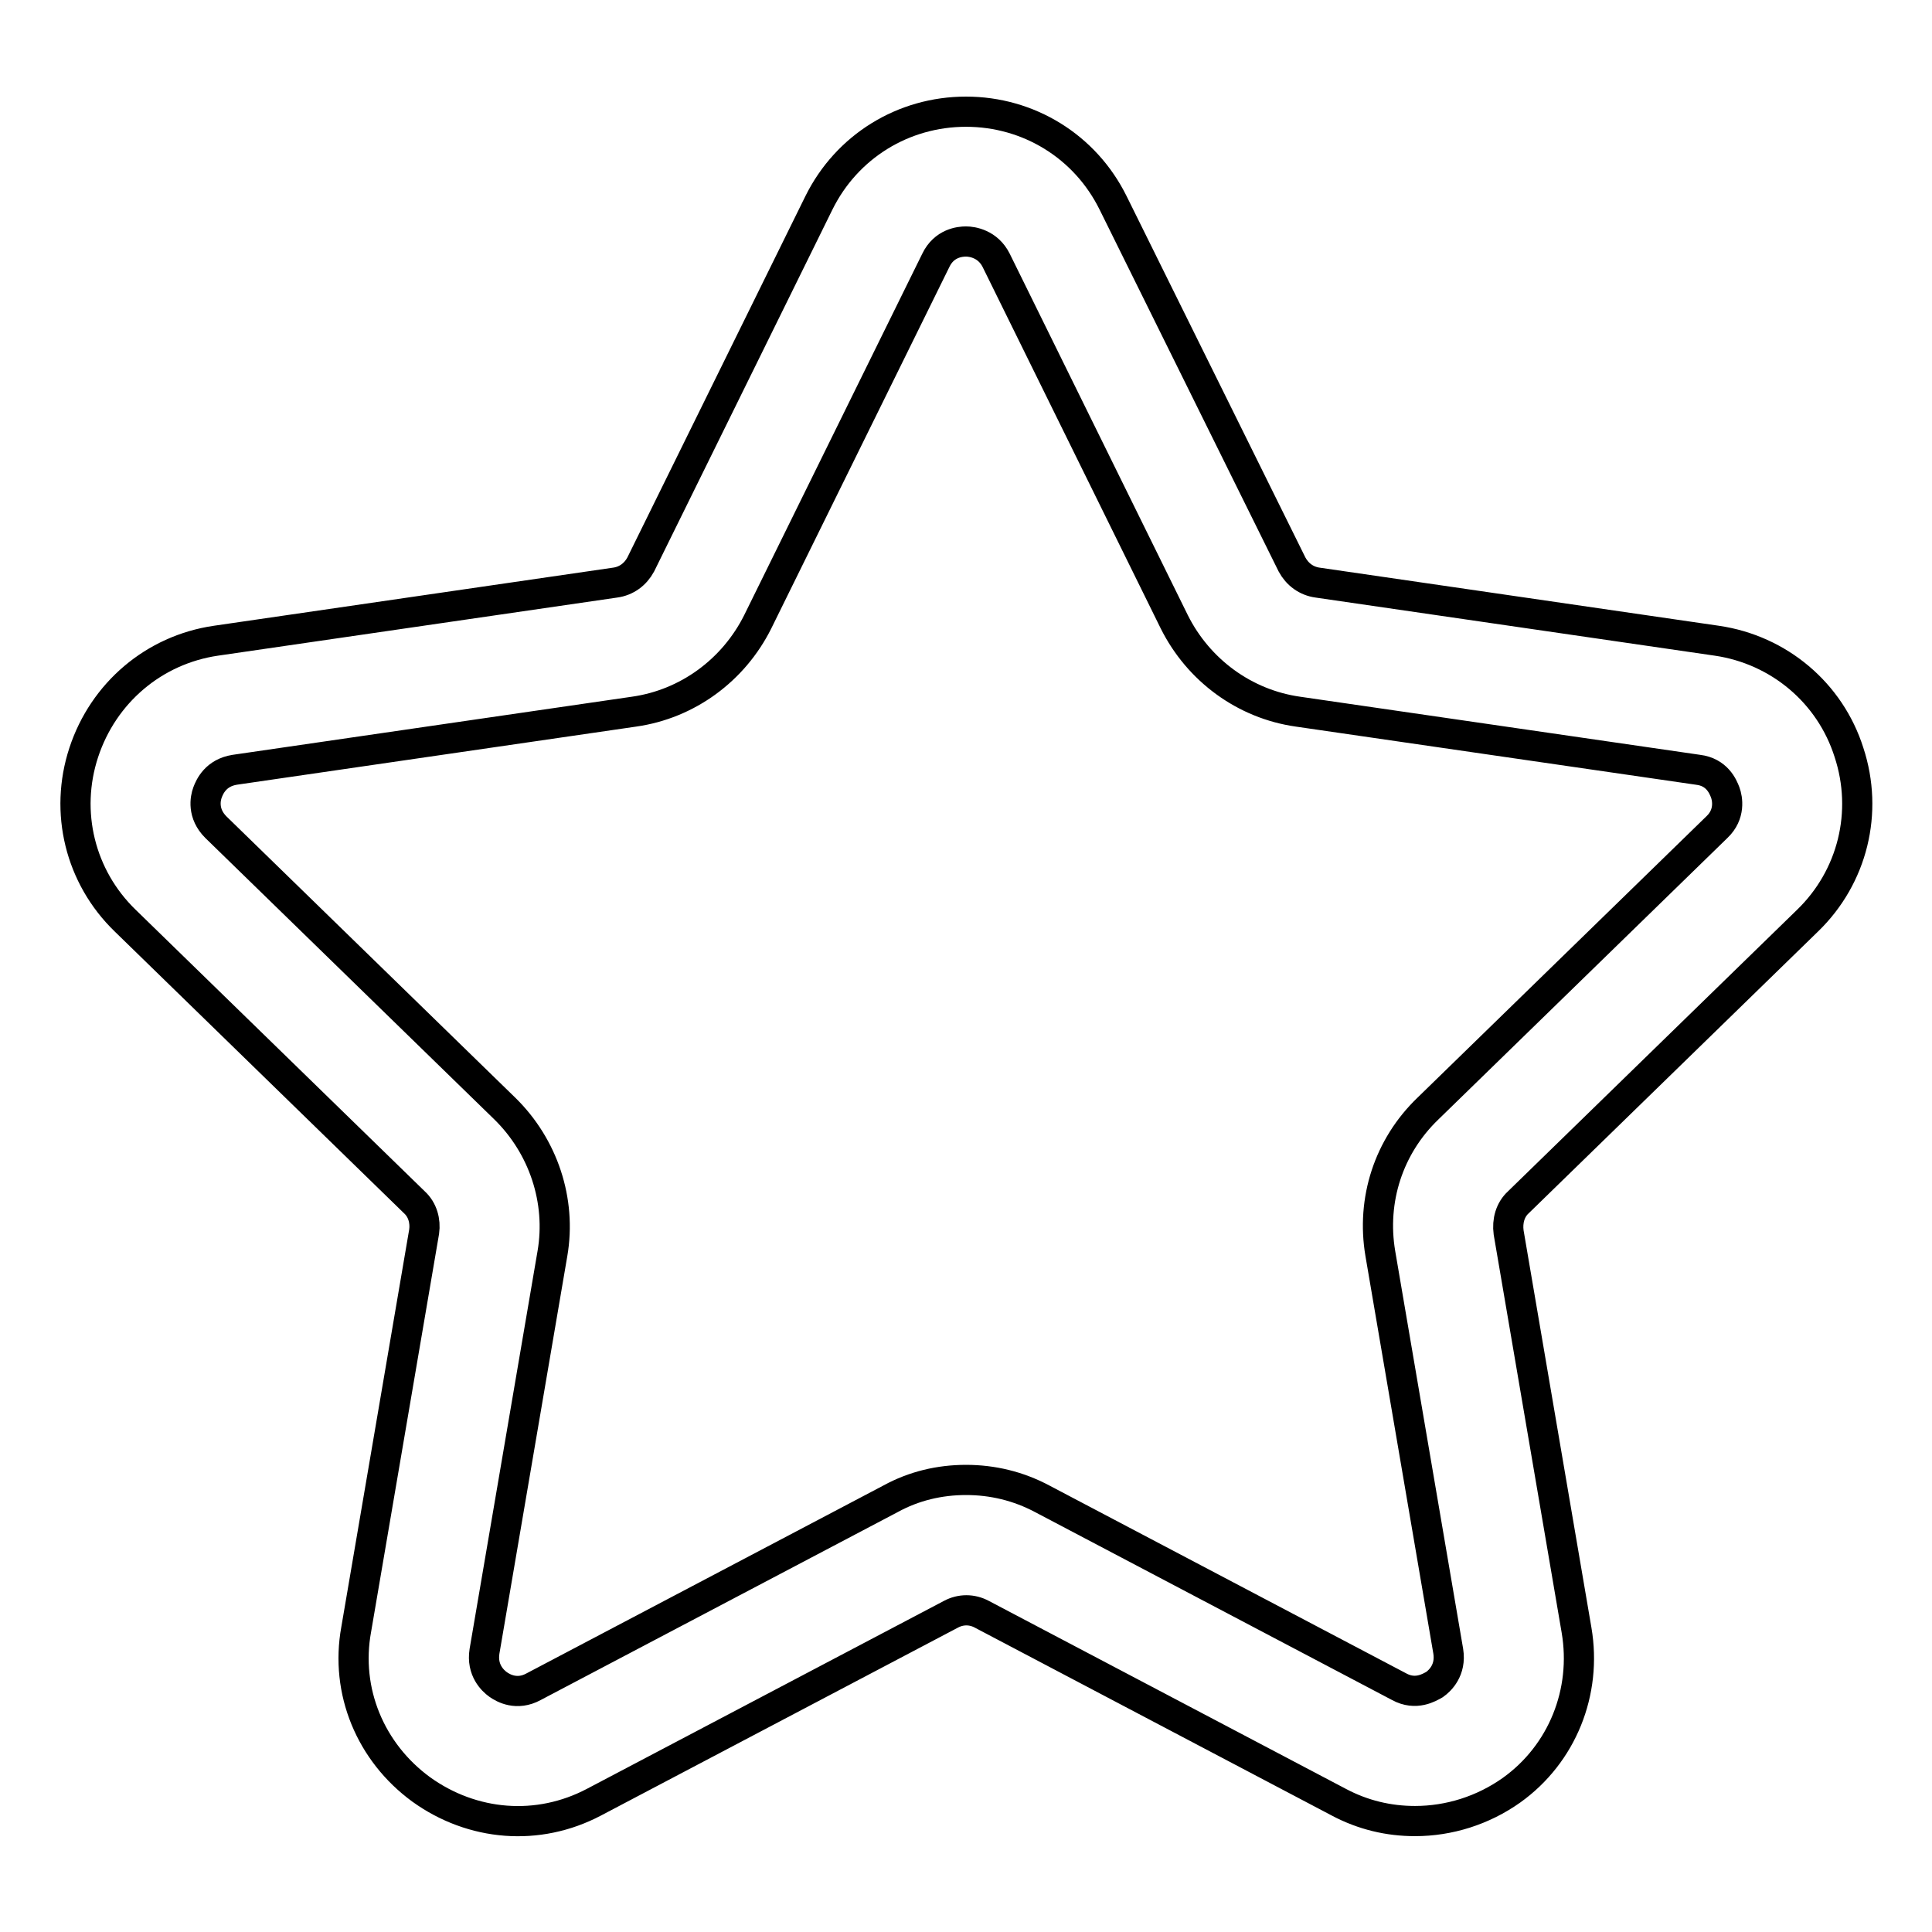
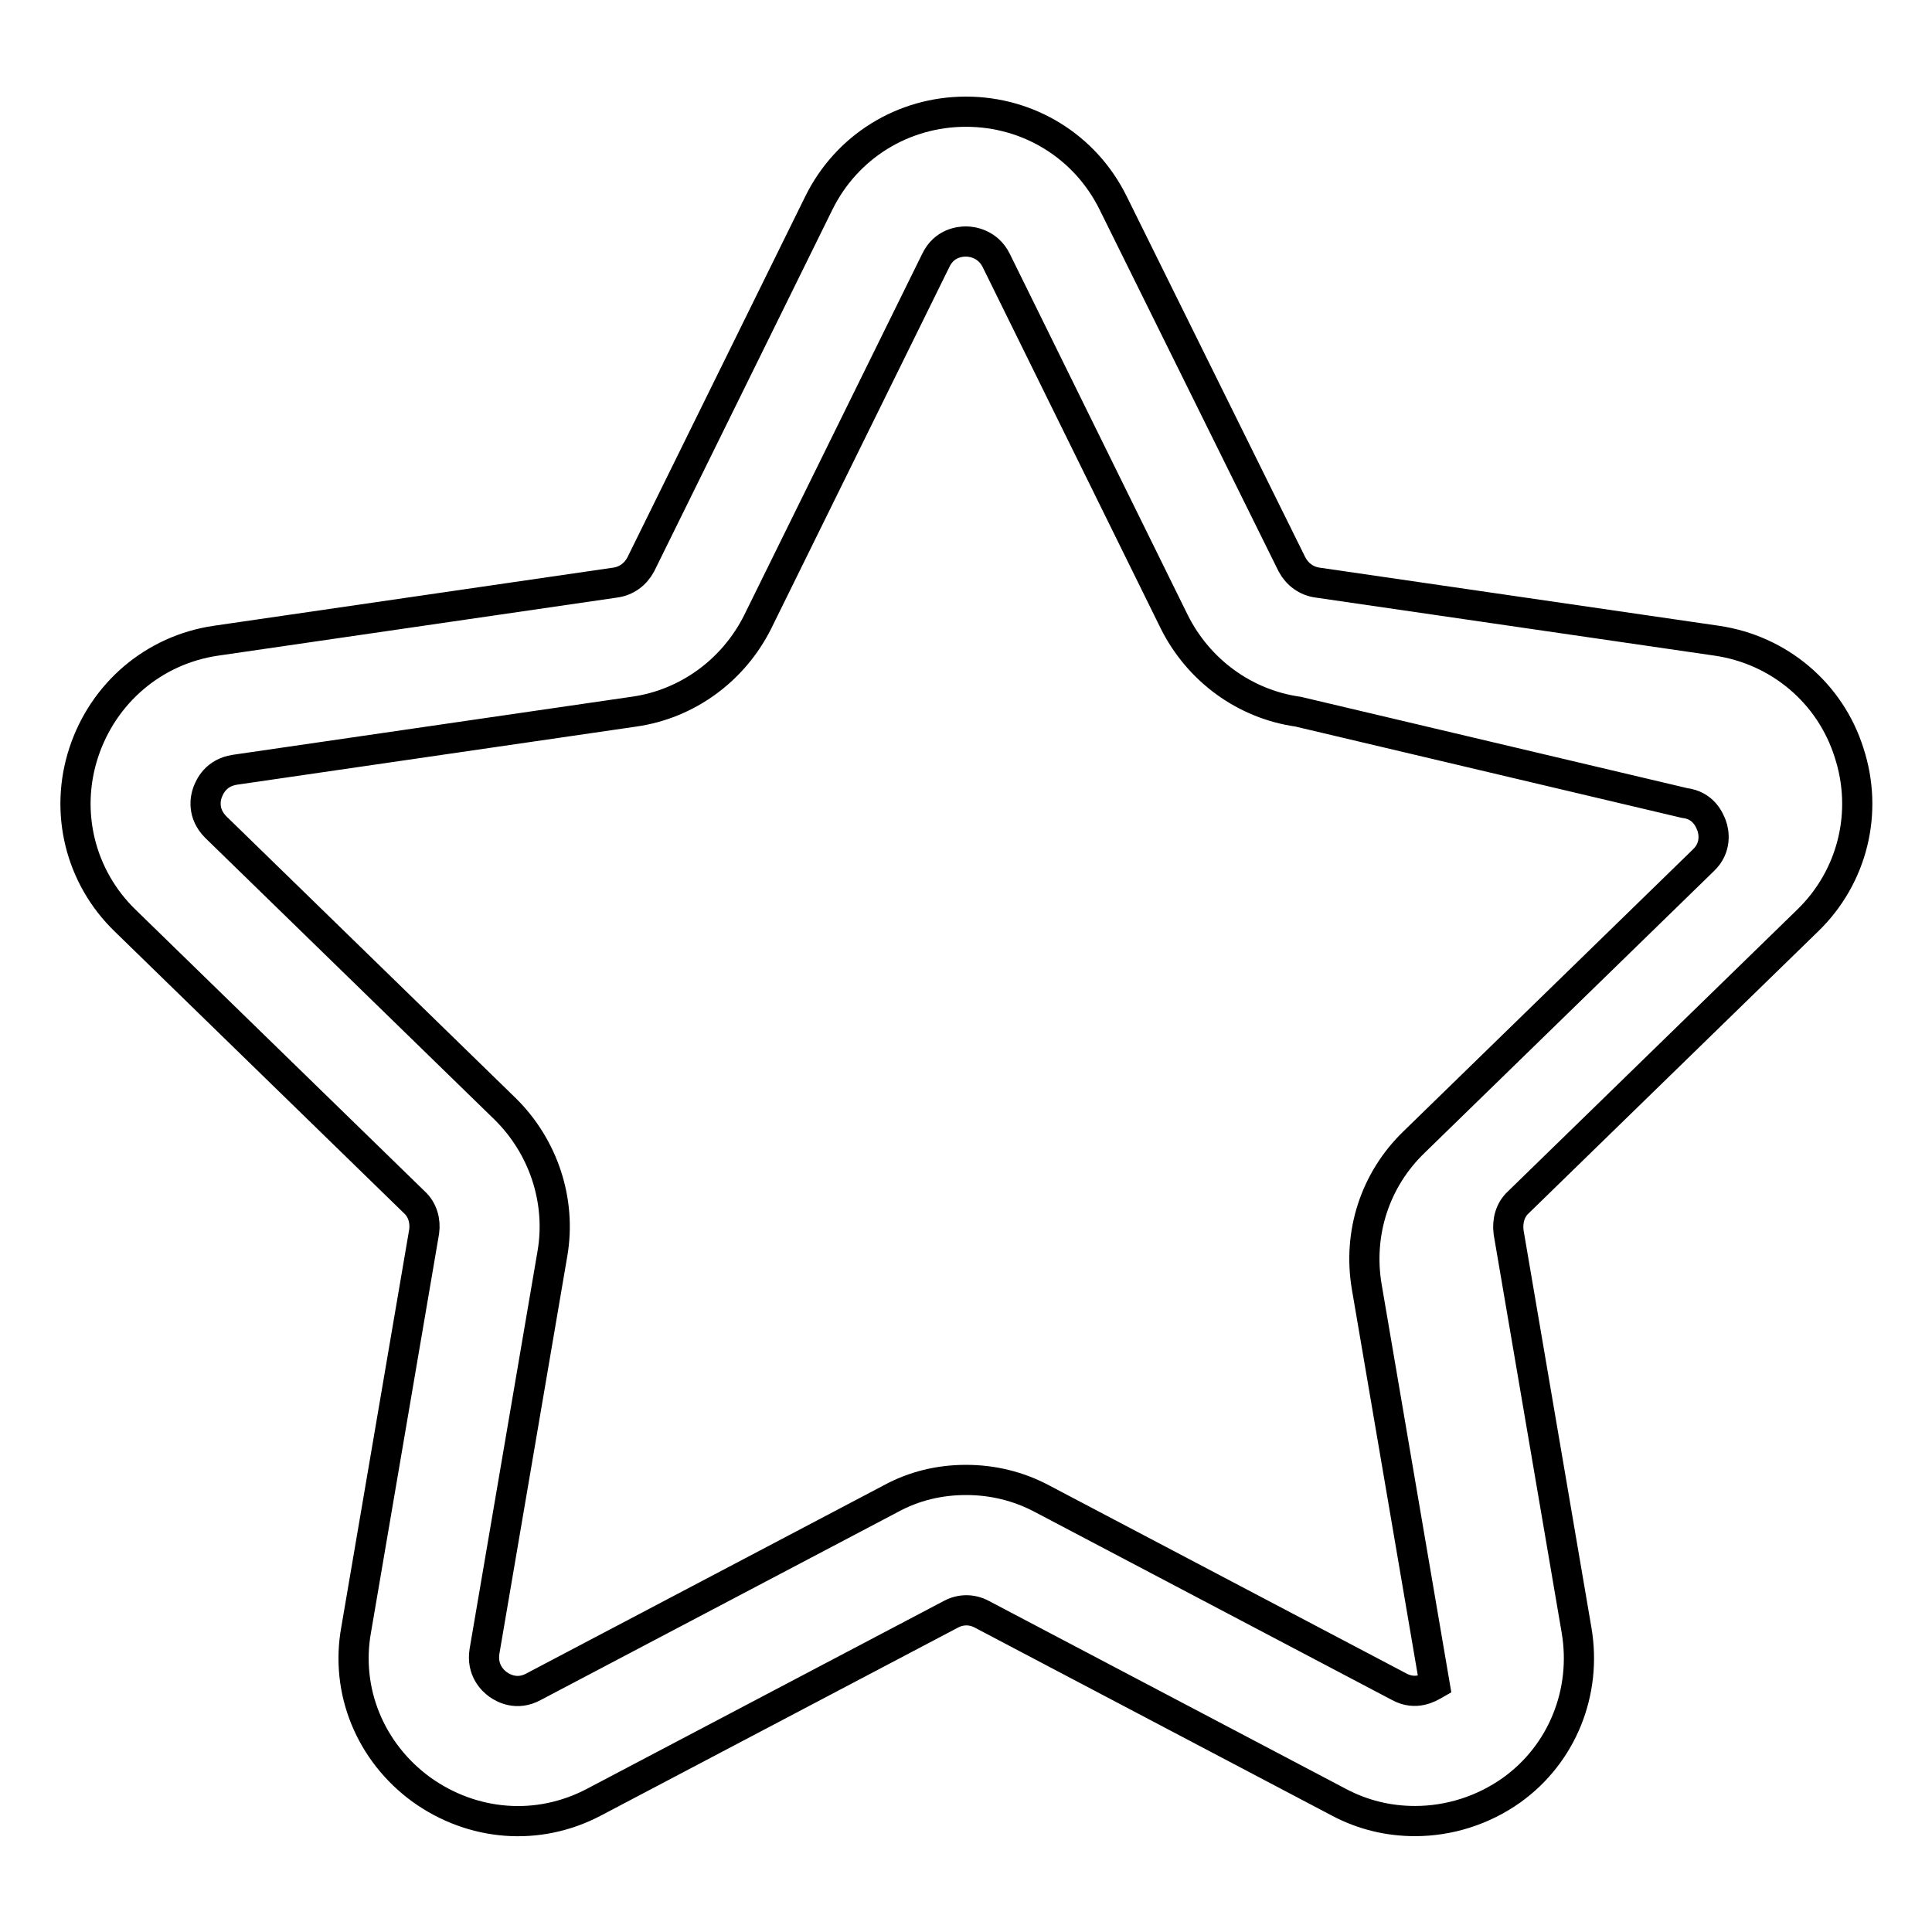
<svg xmlns="http://www.w3.org/2000/svg" version="1.1" x="0px" y="0px" viewBox="0 0 256 256" enable-background="new 0 0 256 256" xml:space="preserve">
  <g>
-     <path stroke-width="4" fill-opacity="0" stroke="#000000" d="M187.5,241.3c-3.5,0-6.9-0.8-10.1-2.5l-47.3-24.9c-1.3-0.7-2.8-0.7-4.1,0l-47.3,24.9 c-7.4,3.9-16.1,3.2-22.9-1.7c-6.7-4.9-10.1-13-8.6-21.2l9-52.7c0.2-1.4-0.2-2.9-1.3-3.9l-38.3-37.3c-6-5.8-8.1-14.4-5.5-22.3 c2.6-7.9,9.3-13.6,17.5-14.8l52.9-7.7c1.5-0.2,2.7-1.1,3.4-2.4l23.6-47.9c3.7-7.5,11.2-12.1,19.5-12.1c0,0,0,0,0,0 c8.3,0,15.8,4.6,19.5,12.1l23.7,47.9c0.7,1.3,1.9,2.2,3.4,2.4l52.9,7.7c8.2,1.2,15,6.9,17.5,14.8c2.6,7.9,0.5,16.5-5.5,22.3 l-38.3,37.3c-1.1,1-1.5,2.5-1.3,4l9,52.7c1.4,8.2-1.9,16.4-8.6,21.2C196.5,239.9,192,241.3,187.5,241.3z M128,196.1 c3.5,0,6.9,0.8,10.1,2.5l47.3,24.9c2.2,1.2,4,0.1,4.7-0.3c0.7-0.5,2.2-1.9,1.8-4.4l-9-52.7c-1.2-7.1,1.1-14.2,6.3-19.2l38.3-37.3 c1.8-1.7,1.4-3.8,1.1-4.6c-0.3-0.8-1.1-2.7-3.6-3L172,94.3c-7.1-1-13.2-5.5-16.4-11.9L132,34.5l0,0c-1.1-2.2-3.2-2.5-4-2.5h0 c-0.8,0-2.9,0.2-4,2.5l-23.6,47.9c-3.2,6.4-9.3,10.9-16.4,11.9L31.1,102c-2.5,0.4-3.3,2.2-3.6,3c-0.3,0.8-0.7,2.8,1.1,4.6 l38.3,37.3c5.1,5,7.5,12.2,6.3,19.2l-9,52.7c-0.4,2.5,1.1,3.9,1.8,4.4c0.7,0.5,2.5,1.5,4.7,0.3l47.3-24.9 C121.1,196.9,124.5,196.1,128,196.1z" />
+     <path stroke-width="4" fill-opacity="0" stroke="#000000" d="M187.5,241.3c-3.5,0-6.9-0.8-10.1-2.5l-47.3-24.9c-1.3-0.7-2.8-0.7-4.1,0l-47.3,24.9 c-7.4,3.9-16.1,3.2-22.9-1.7c-6.7-4.9-10.1-13-8.6-21.2l9-52.7c0.2-1.4-0.2-2.9-1.3-3.9l-38.3-37.3c-6-5.8-8.1-14.4-5.5-22.3 c2.6-7.9,9.3-13.6,17.5-14.8l52.9-7.7c1.5-0.2,2.7-1.1,3.4-2.4l23.6-47.9c3.7-7.5,11.2-12.1,19.5-12.1c0,0,0,0,0,0 c8.3,0,15.8,4.6,19.5,12.1l23.7,47.9c0.7,1.3,1.9,2.2,3.4,2.4l52.9,7.7c8.2,1.2,15,6.9,17.5,14.8c2.6,7.9,0.5,16.5-5.5,22.3 l-38.3,37.3c-1.1,1-1.5,2.5-1.3,4l9,52.7c1.4,8.2-1.9,16.4-8.6,21.2C196.5,239.9,192,241.3,187.5,241.3z M128,196.1 c3.5,0,6.9,0.8,10.1,2.5l47.3,24.9c2.2,1.2,4,0.1,4.7-0.3l-9-52.7c-1.2-7.1,1.1-14.2,6.3-19.2l38.3-37.3 c1.8-1.7,1.4-3.8,1.1-4.6c-0.3-0.8-1.1-2.7-3.6-3L172,94.3c-7.1-1-13.2-5.5-16.4-11.9L132,34.5l0,0c-1.1-2.2-3.2-2.5-4-2.5h0 c-0.8,0-2.9,0.2-4,2.5l-23.6,47.9c-3.2,6.4-9.3,10.9-16.4,11.9L31.1,102c-2.5,0.4-3.3,2.2-3.6,3c-0.3,0.8-0.7,2.8,1.1,4.6 l38.3,37.3c5.1,5,7.5,12.2,6.3,19.2l-9,52.7c-0.4,2.5,1.1,3.9,1.8,4.4c0.7,0.5,2.5,1.5,4.7,0.3l47.3-24.9 C121.1,196.9,124.5,196.1,128,196.1z" />
  </g>
</svg>